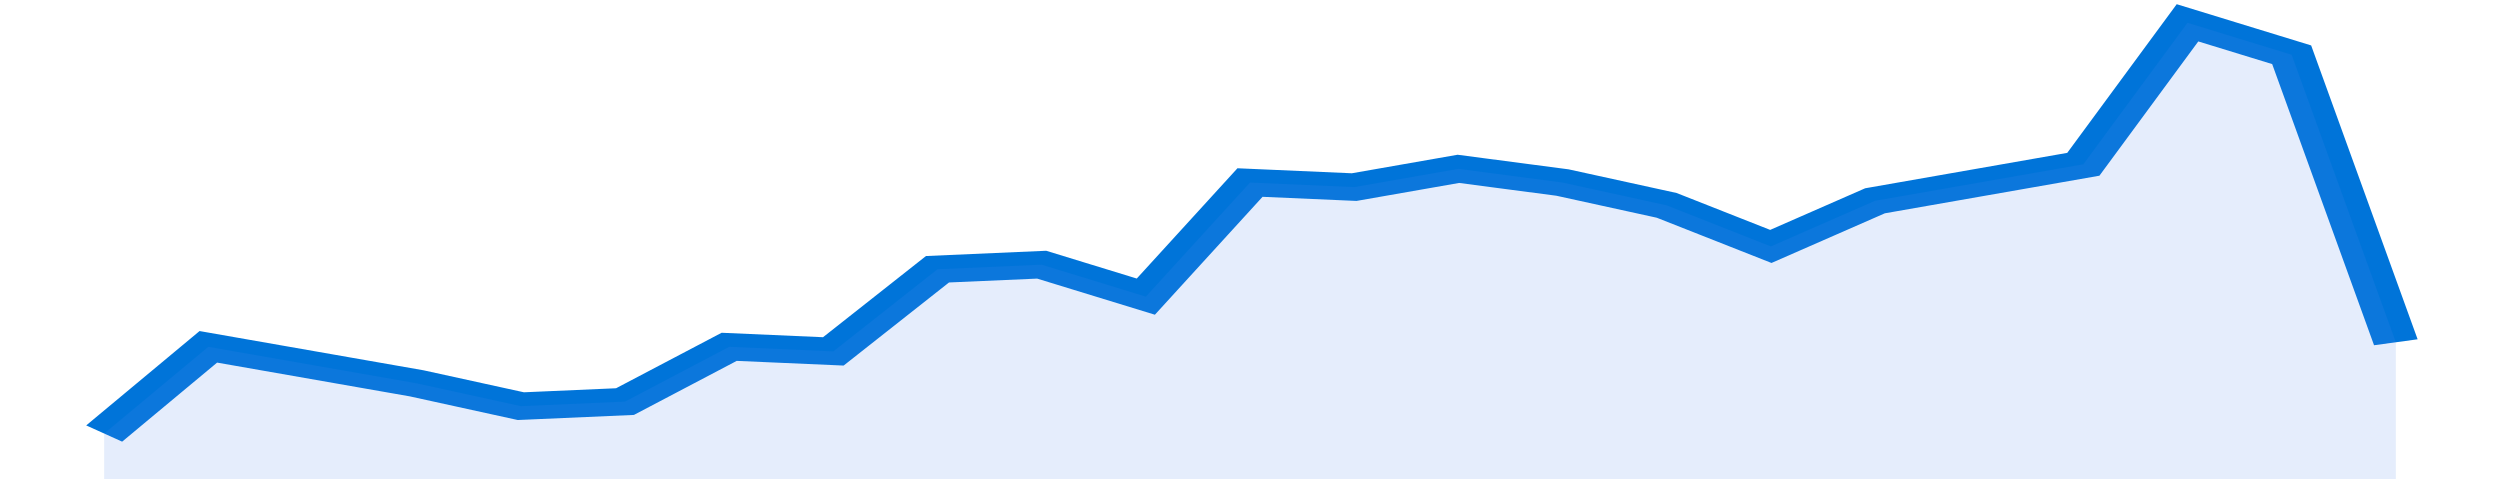
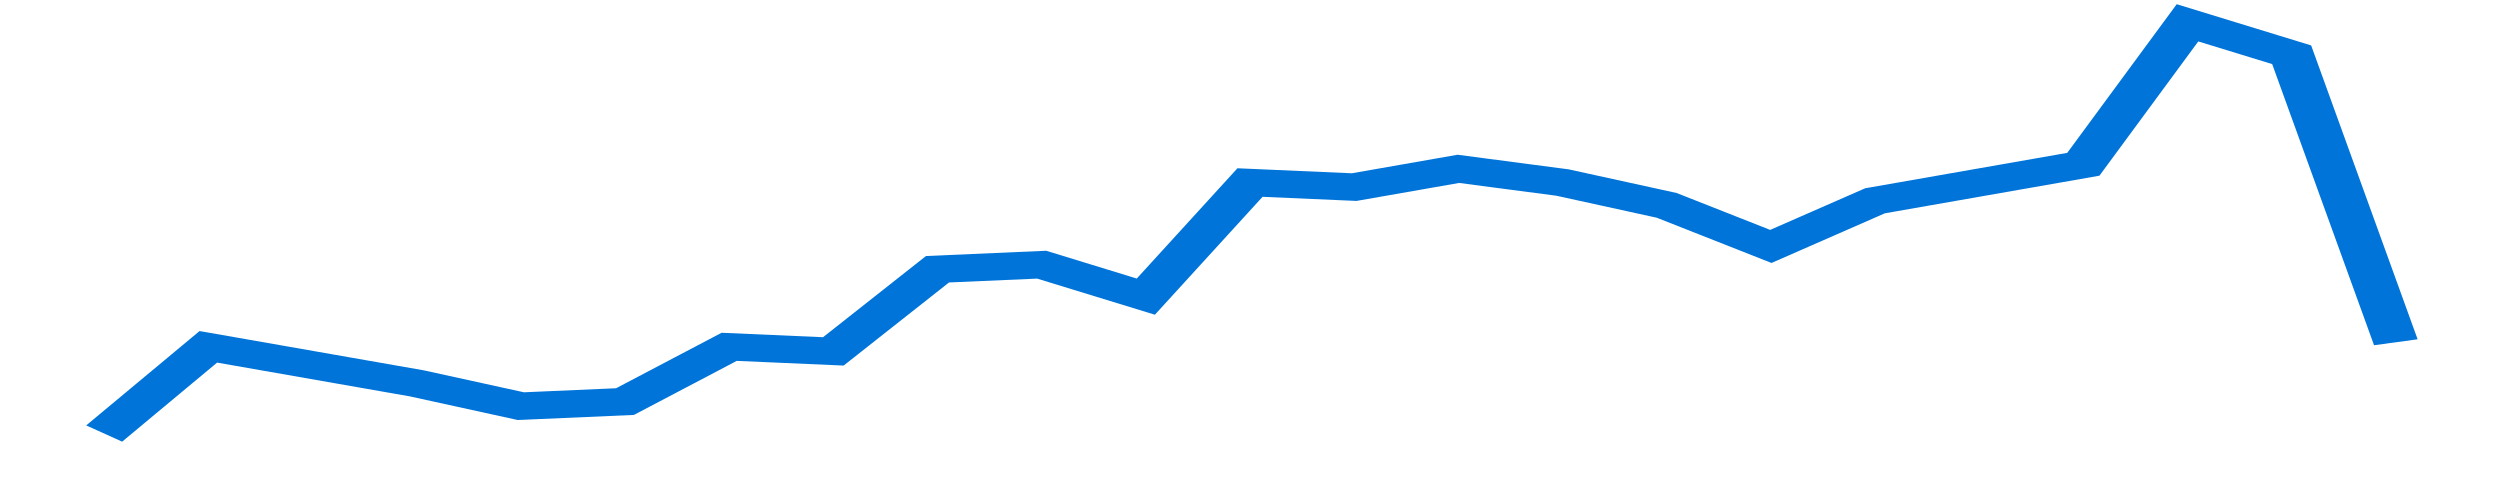
<svg xmlns="http://www.w3.org/2000/svg" viewBox="0 0 336 105" width="120" height="23" preserveAspectRatio="none">
  <polyline fill="none" stroke="#0074d9" stroke-width="6" points="14, 95 28, 76 42, 80 56, 84 70, 89 84, 88 98, 76 112, 77 126, 59 140, 58 154, 65 168, 40 182, 41 196, 37 210, 40 224, 45 238, 54 252, 44 266, 40 280, 36 294, 5 308, 12 322, 75 322, 75 "> </polyline>
-   <polygon fill="#5085ec" opacity="0.15" points="14, 105 14, 95 28, 76 42, 80 56, 84 70, 89 84, 88 98, 76 112, 77 126, 59 140, 58 154, 65 168, 40 182, 41 196, 37 210, 40 224, 45 238, 54 252, 44 266, 40 280, 36 294, 5 308, 12 322, 75 322, 105 " />
</svg>